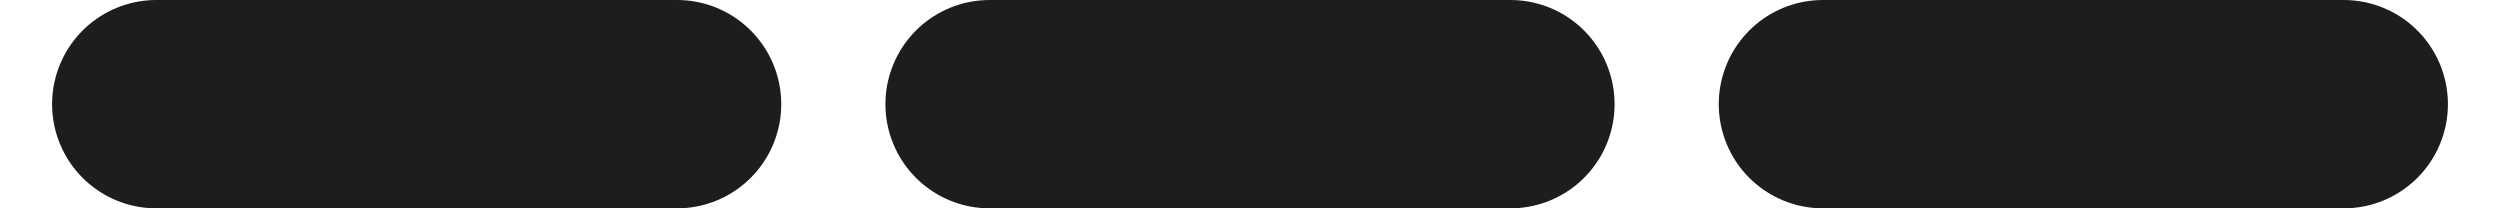
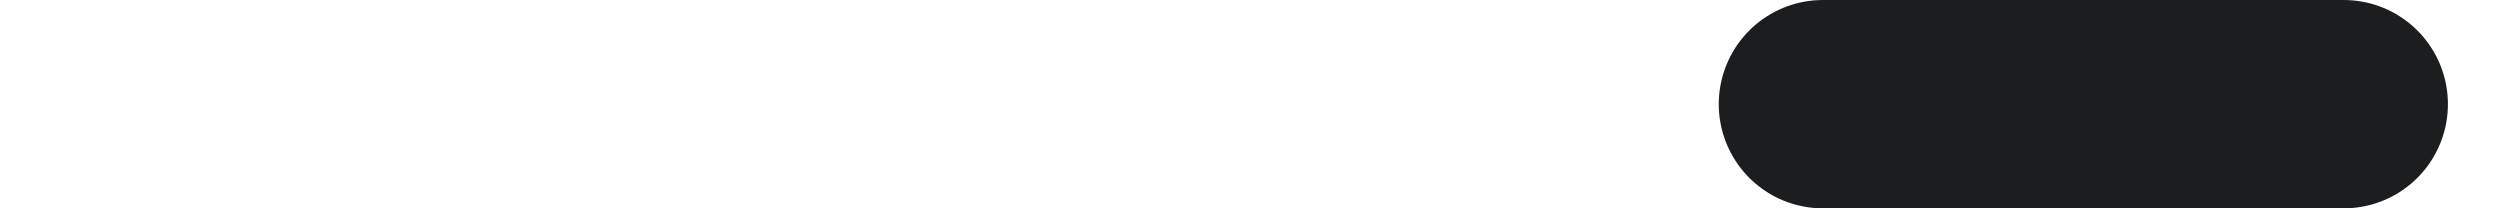
<svg xmlns="http://www.w3.org/2000/svg" width="24" height="2" viewBox="0 0 24 2" fill="none">
-   <path d="M1.5 1H6.5" stroke="#1C1D1F" stroke-width="2" stroke-linecap="round" />
-   <path d="M9.5 1H14.5" stroke="#1C1D1F" stroke-width="2" stroke-linecap="round" />
  <path d="M17.5 1H22.5" stroke="#1C1D1F" stroke-width="2" stroke-linecap="round" />
</svg>